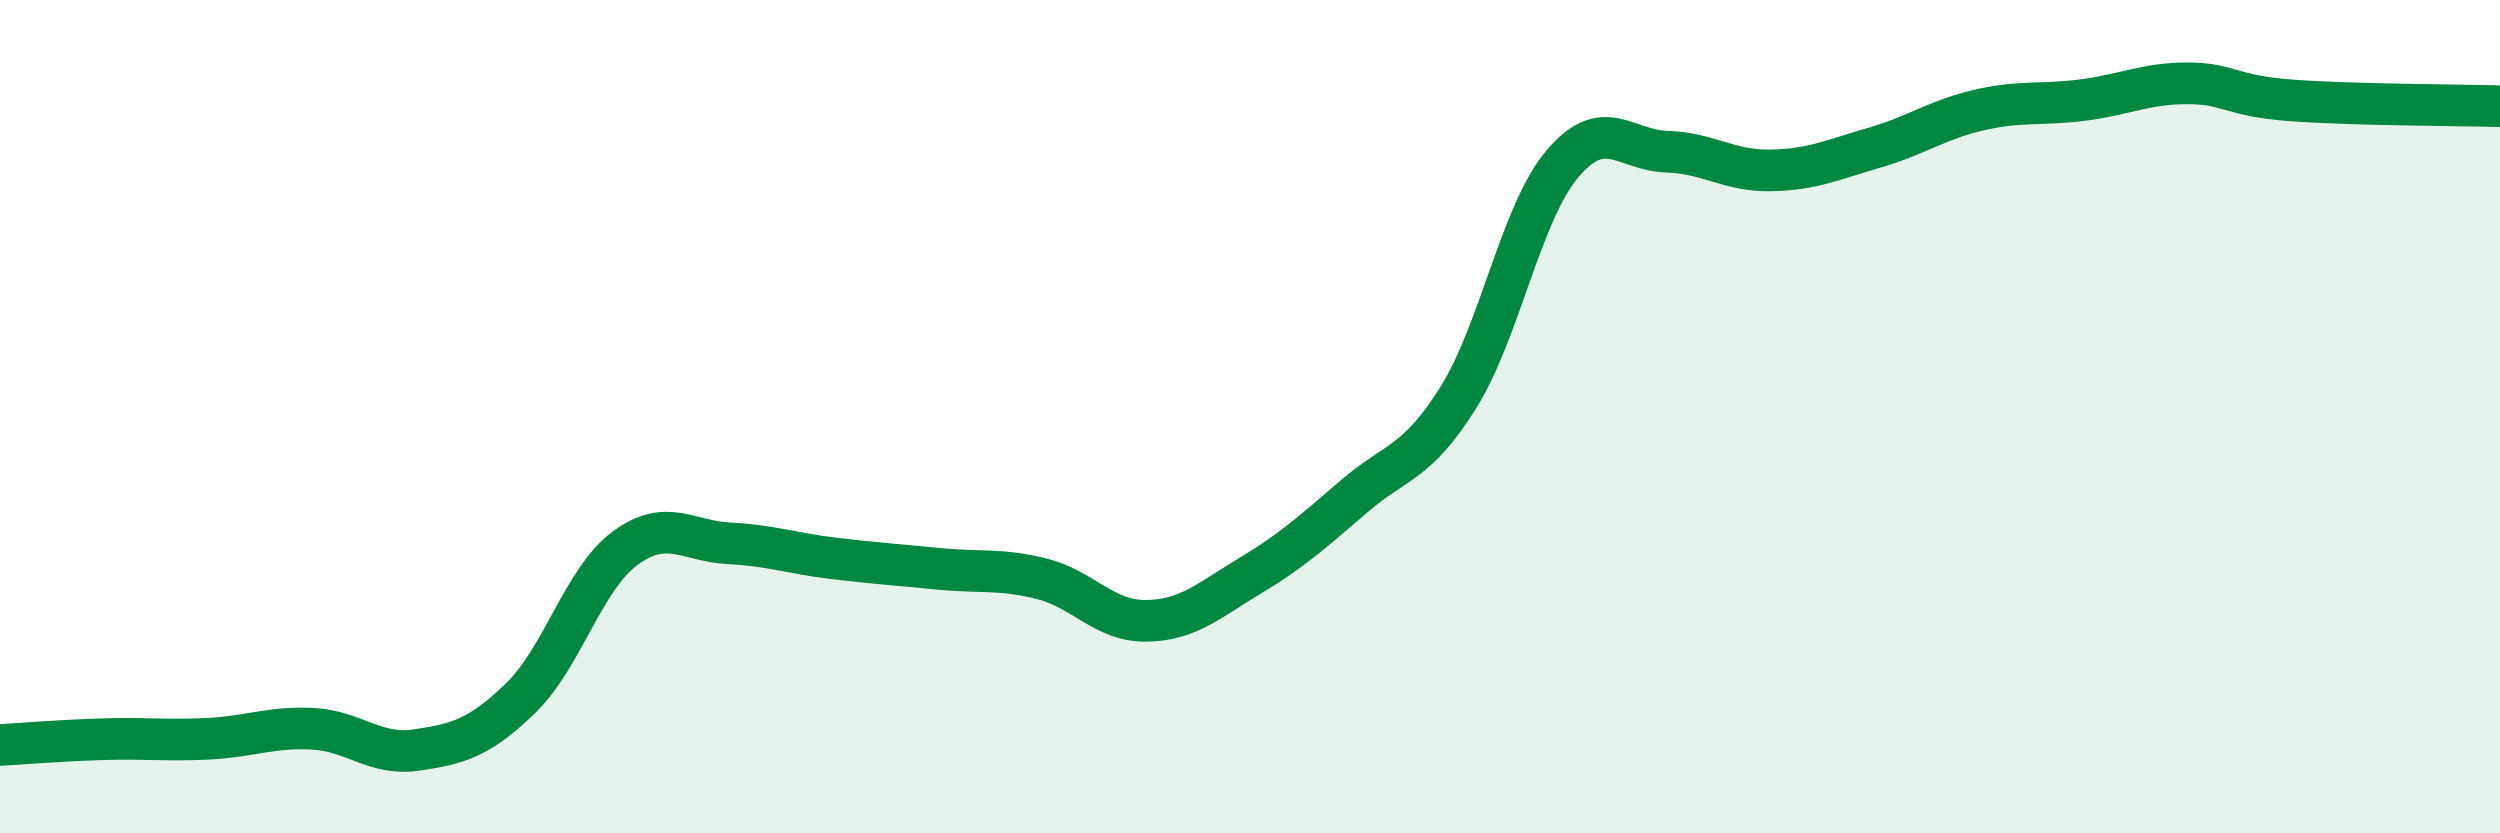
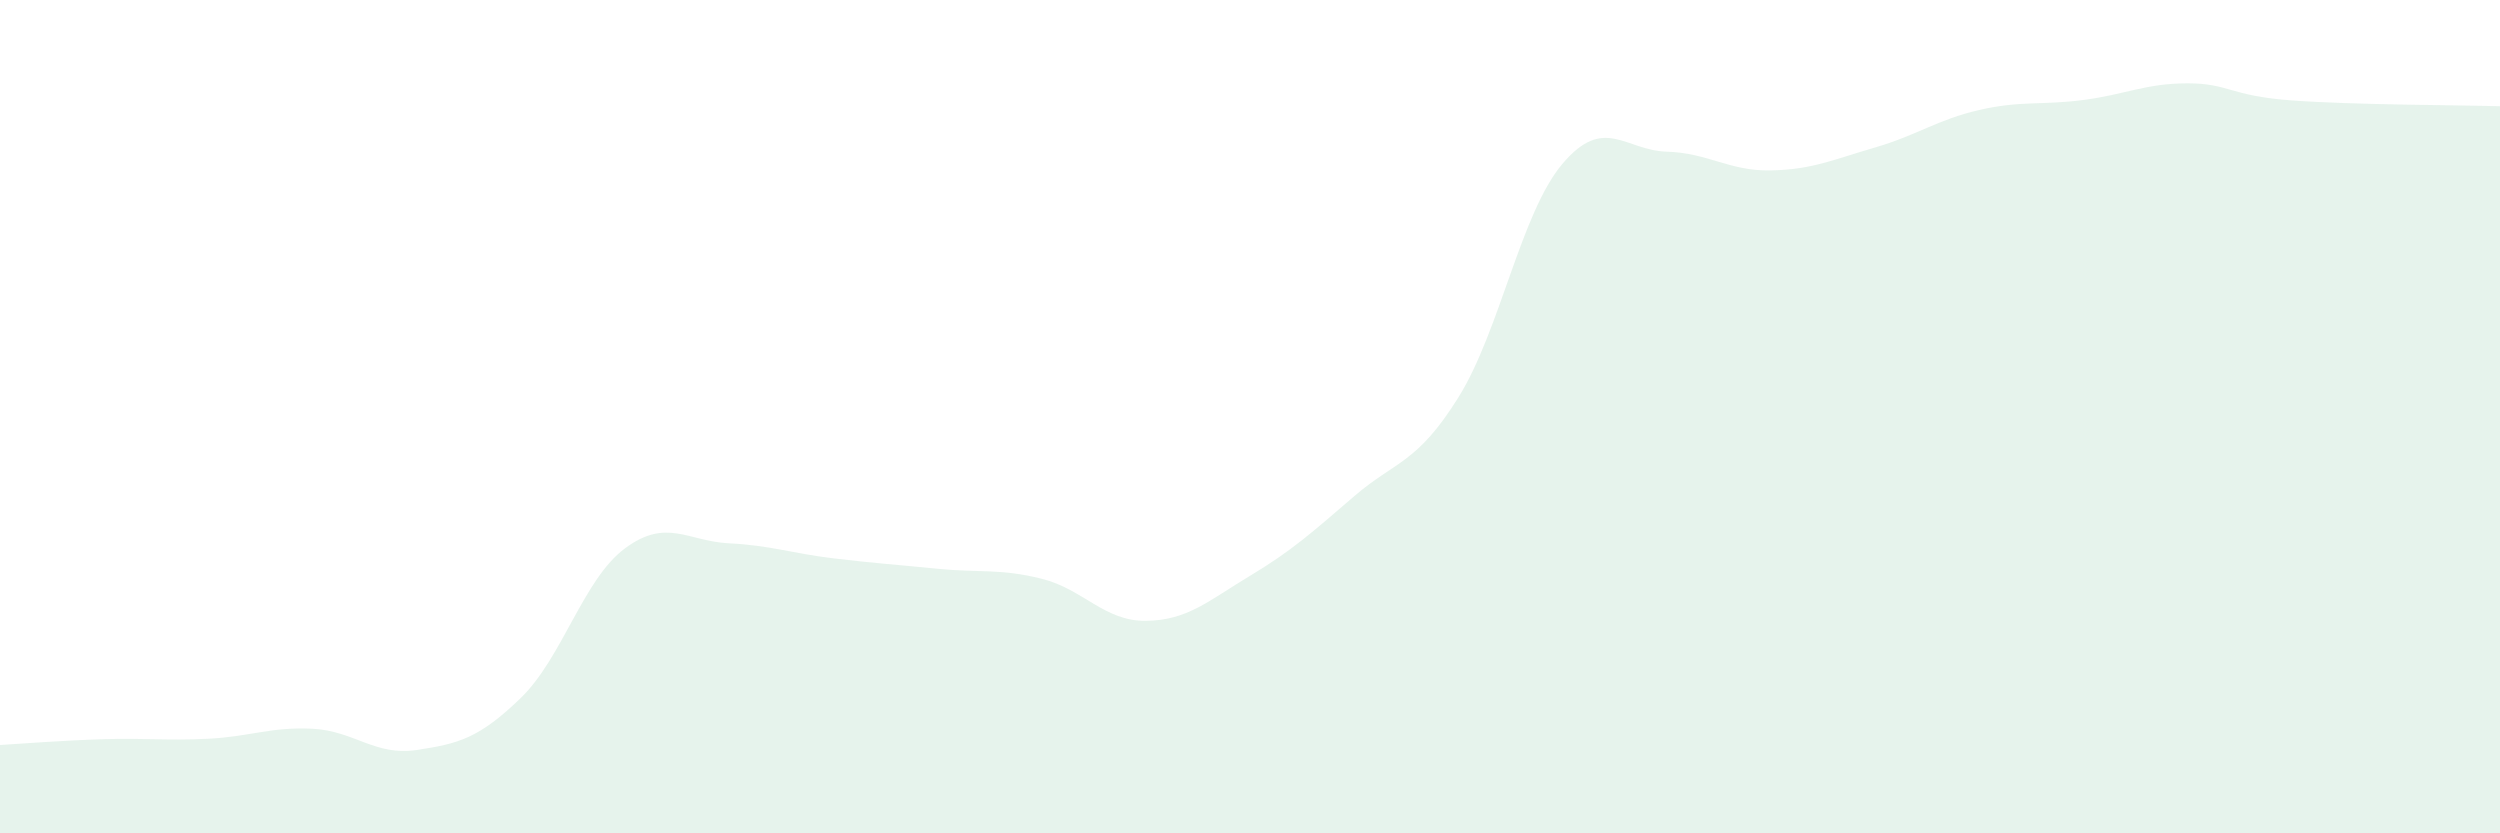
<svg xmlns="http://www.w3.org/2000/svg" width="60" height="20" viewBox="0 0 60 20">
  <path d="M 0,17.88 C 0.5,17.85 1.5,17.77 2.5,17.74 C 3.5,17.71 4,17.78 5,17.73 C 6,17.68 6.5,17.44 7.5,17.49 C 8.5,17.54 9,18.15 10,18 C 11,17.85 11.5,17.72 12.5,16.75 C 13.5,15.78 14,13.9 15,13.16 C 16,12.42 16.5,12.99 17.5,13.04 C 18.5,13.09 19,13.28 20,13.4 C 21,13.52 21.5,13.55 22.5,13.65 C 23.5,13.75 24,13.64 25,13.89 C 26,14.14 26.5,14.91 27.5,14.9 C 28.5,14.89 29,14.42 30,13.82 C 31,13.22 31.5,12.77 32.5,11.91 C 33.5,11.05 34,11.14 35,9.54 C 36,7.94 36.5,5.11 37.5,3.93 C 38.5,2.75 39,3.61 40,3.64 C 41,3.67 41.5,4.11 42.5,4.09 C 43.5,4.07 44,3.83 45,3.54 C 46,3.25 46.5,2.87 47.5,2.64 C 48.5,2.41 49,2.53 50,2.4 C 51,2.27 51.5,2 52.5,2 C 53.5,2 53.5,2.3 55,2.41 C 56.5,2.52 59,2.52 60,2.55L60 20L0 20Z" fill="#008740" opacity="0.1" stroke-linecap="round" stroke-linejoin="round" />
-   <path d="M 0,17.88 C 0.5,17.85 1.5,17.77 2.5,17.74 C 3.5,17.71 4,17.78 5,17.73 C 6,17.68 6.5,17.44 7.5,17.49 C 8.5,17.54 9,18.15 10,18 C 11,17.85 11.5,17.72 12.5,16.75 C 13.5,15.78 14,13.9 15,13.16 C 16,12.42 16.5,12.99 17.5,13.04 C 18.5,13.09 19,13.28 20,13.4 C 21,13.52 21.5,13.55 22.5,13.65 C 23.5,13.75 24,13.64 25,13.89 C 26,14.14 26.5,14.91 27.5,14.9 C 28.5,14.89 29,14.42 30,13.82 C 31,13.22 31.5,12.77 32.5,11.91 C 33.5,11.05 34,11.14 35,9.54 C 36,7.94 36.5,5.11 37.5,3.93 C 38.5,2.75 39,3.61 40,3.64 C 41,3.67 41.5,4.11 42.5,4.09 C 43.5,4.07 44,3.83 45,3.54 C 46,3.25 46.5,2.87 47.5,2.64 C 48.5,2.41 49,2.53 50,2.4 C 51,2.27 51.5,2 52.5,2 C 53.5,2 53.5,2.3 55,2.41 C 56.5,2.52 59,2.52 60,2.55" stroke="#008740" stroke-width="1" fill="none" stroke-linecap="round" stroke-linejoin="round" />
</svg>